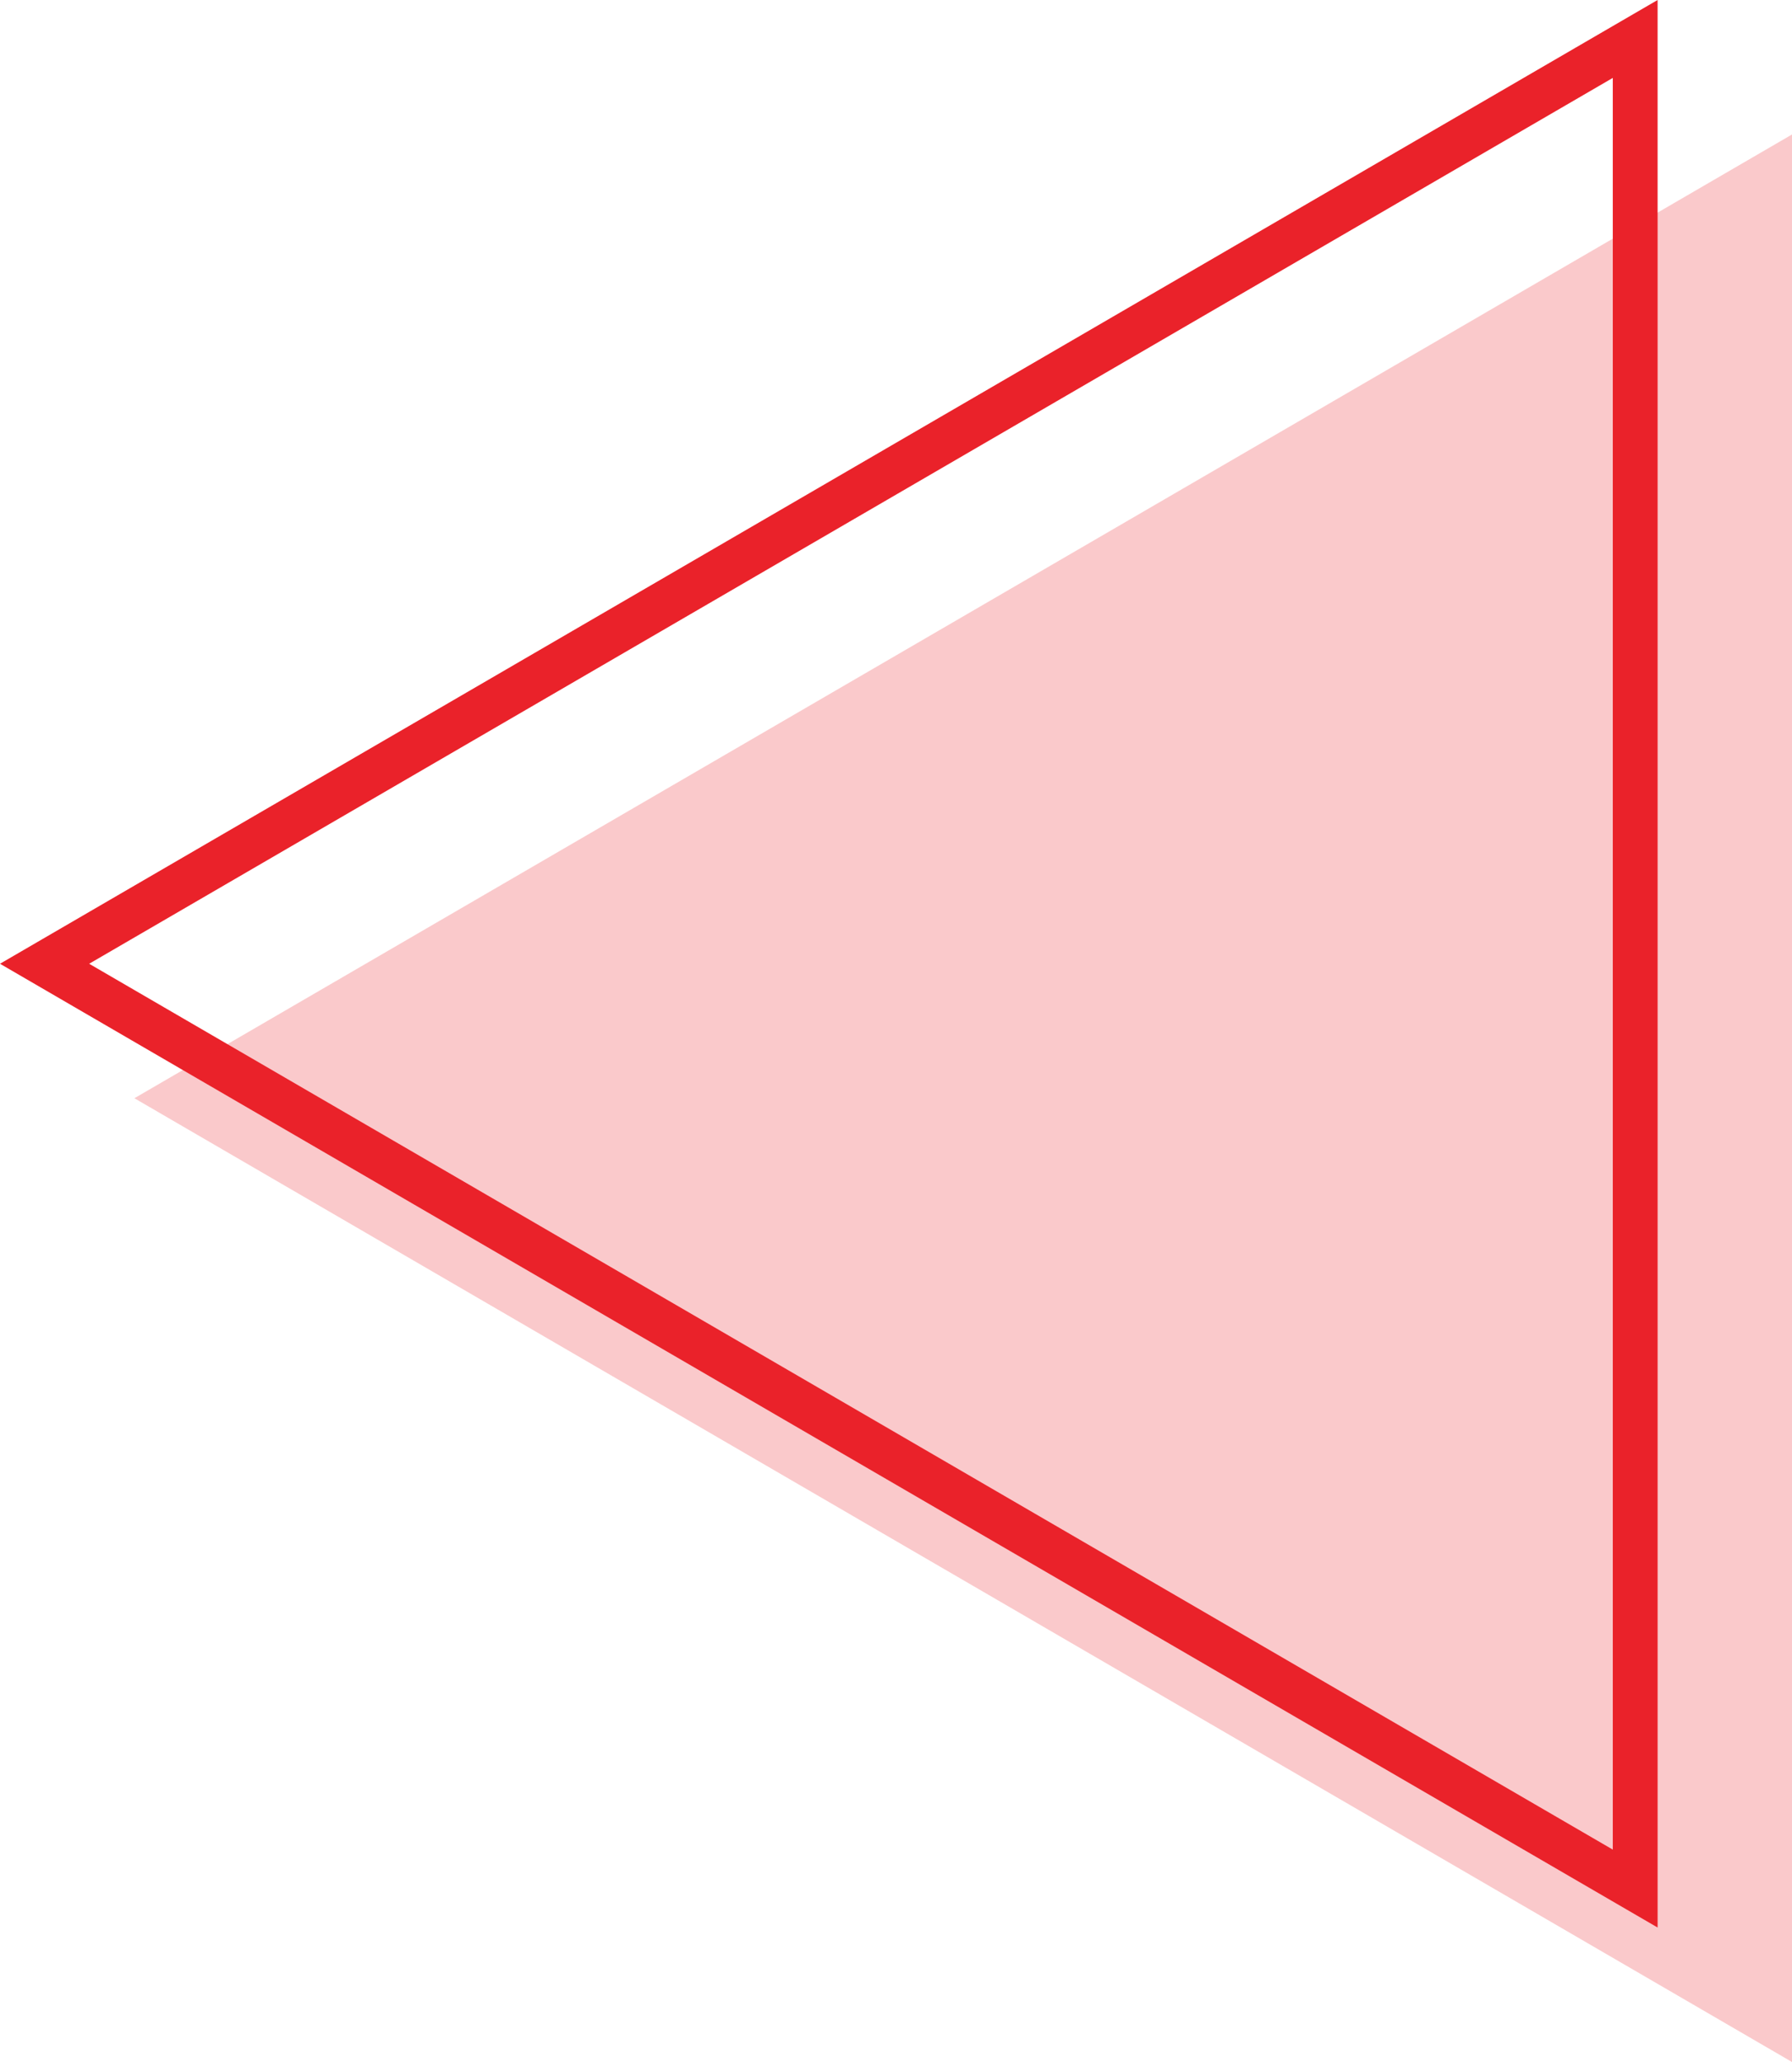
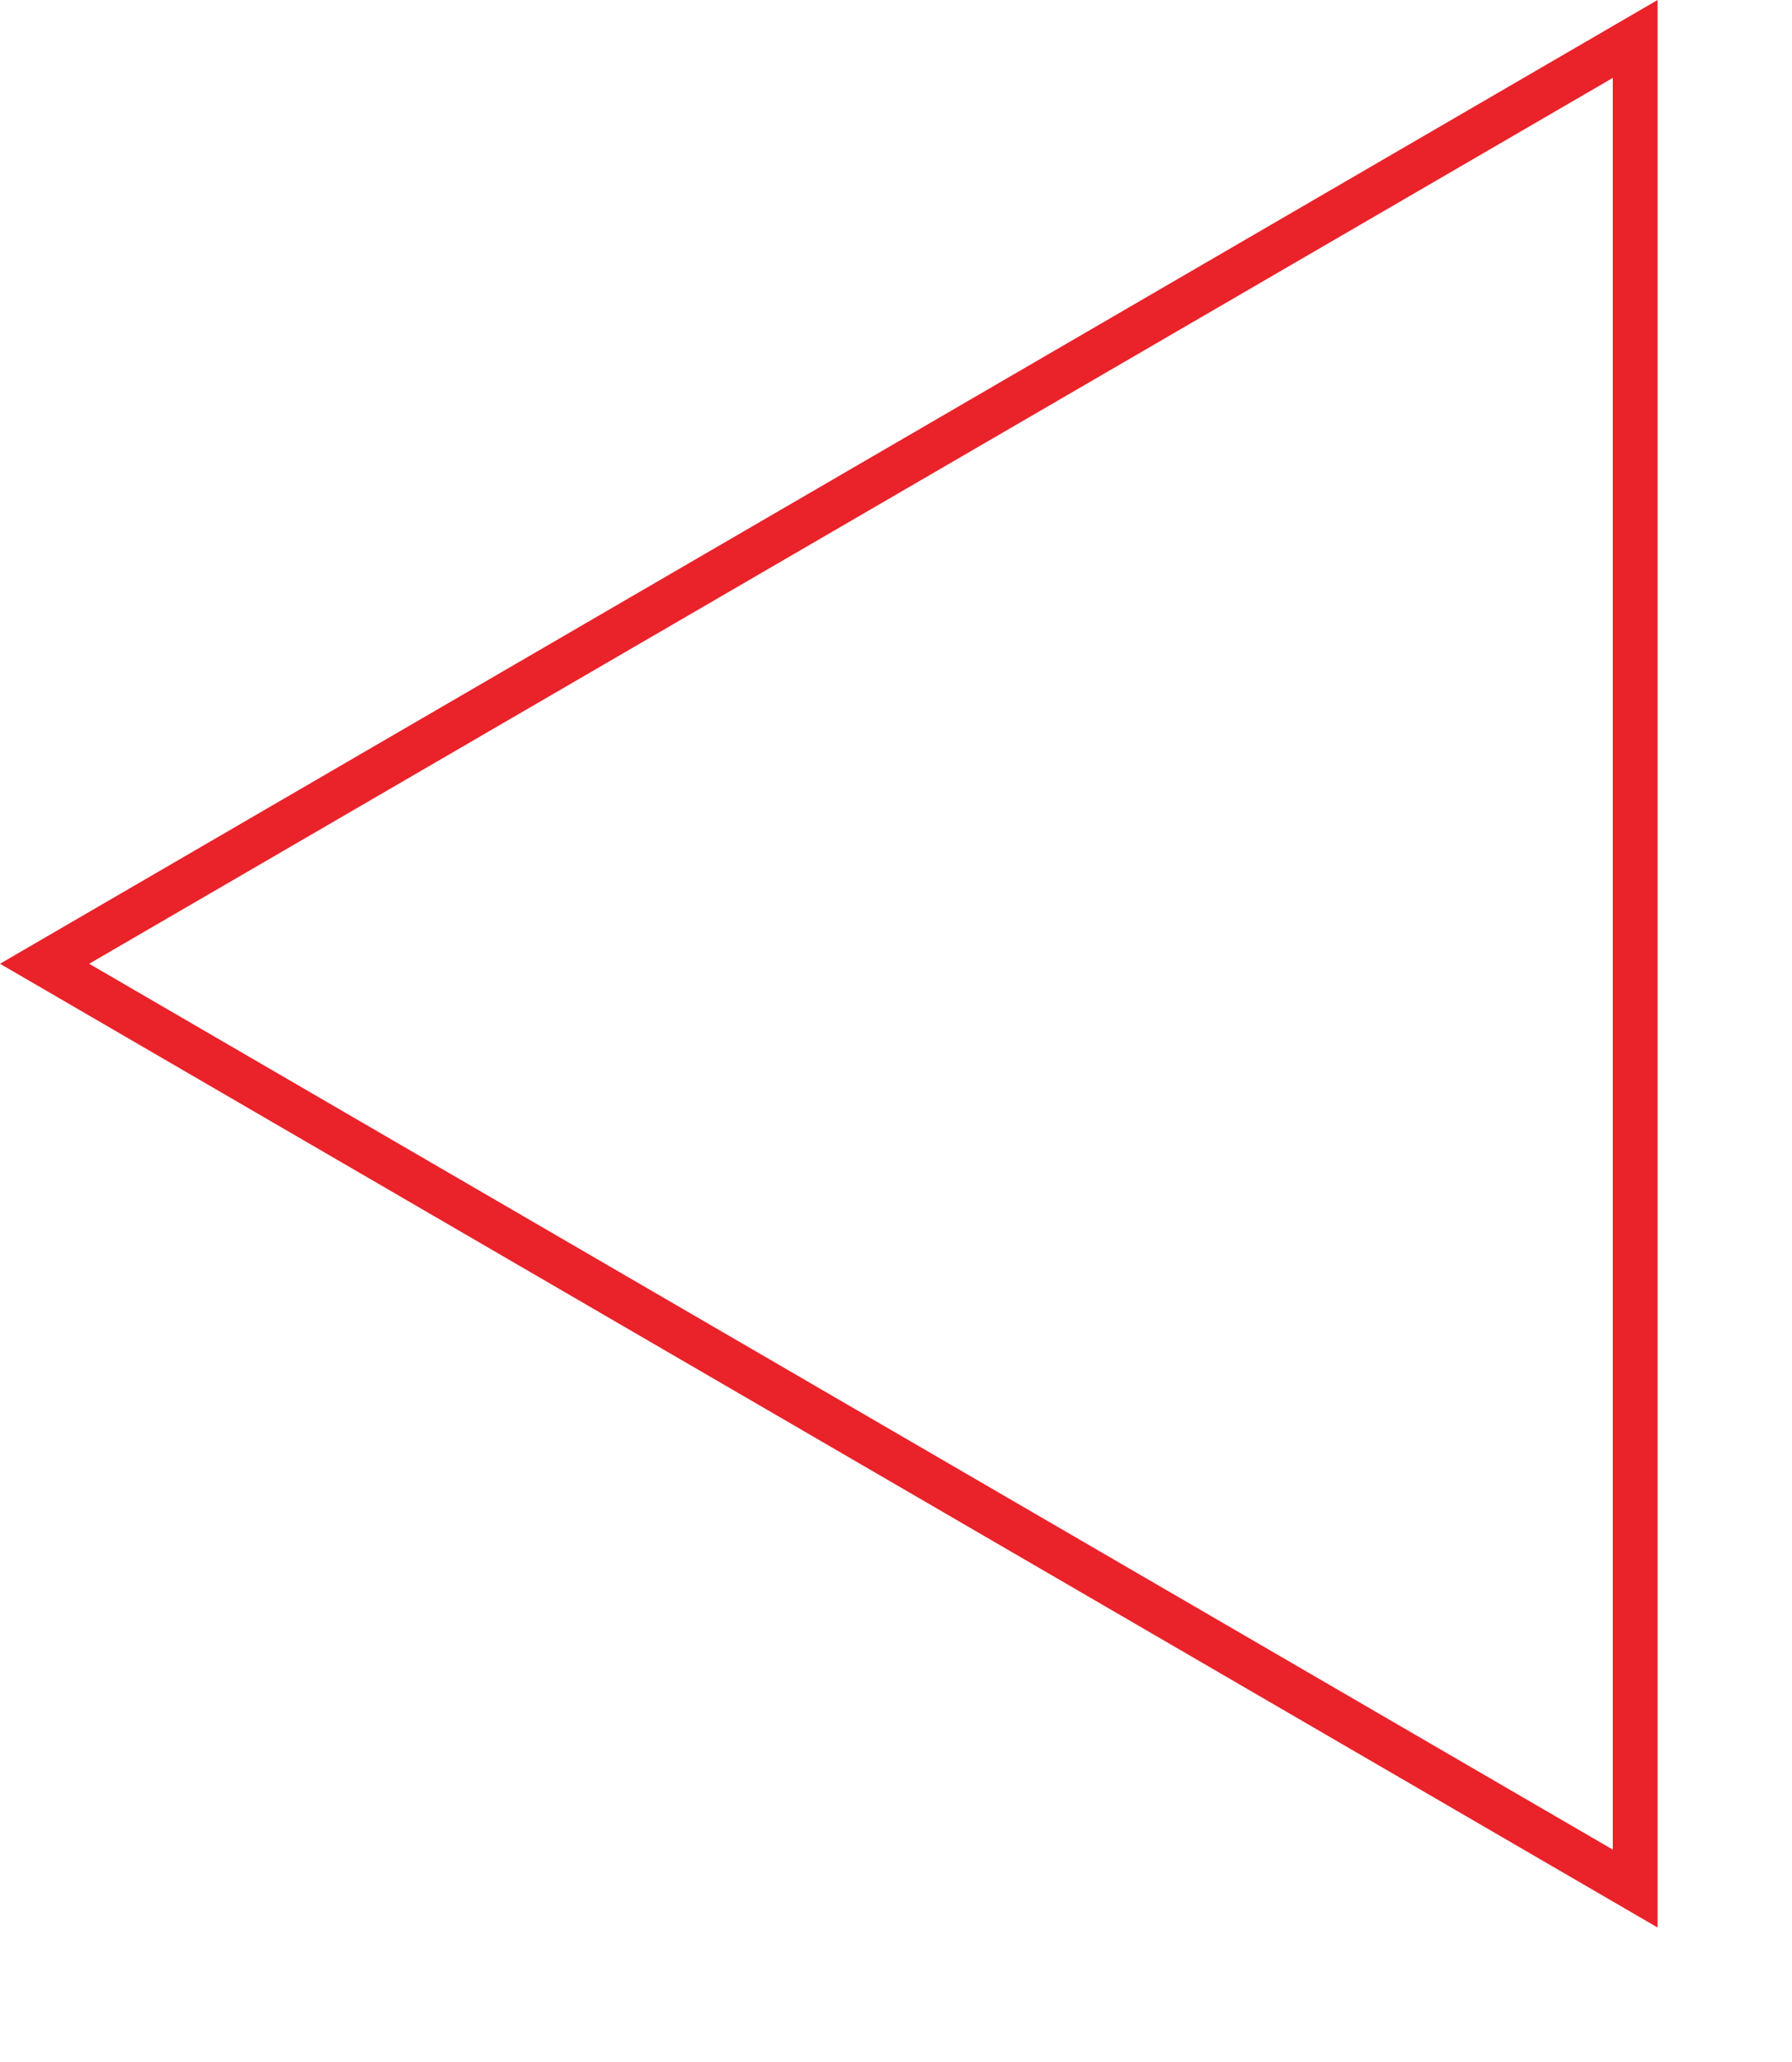
<svg xmlns="http://www.w3.org/2000/svg" width="40" height="46" viewBox="0 0 40 46">
  <g id="ico_arrow_left" transform="translate(-182 -6512)">
    <g id="Polygon_12" data-name="Polygon 12" transform="translate(182 6555) rotate(-90)" fill="none">
-       <path d="M21.5,0,43,37H0Z" stroke="none" />
      <path d="M 21.5 1.99 L 1.738 36 L 41.262 36 L 21.5 1.99 M 21.5 0 L 43 37 L 0 37 L 21.5 0 Z" stroke="none" fill="#ea222a" />
    </g>
-     <path id="Polygon_11" data-name="Polygon 11" d="M21.5,0,43,37H0Z" transform="translate(185 6558) rotate(-90)" fill="#ea222a" opacity="0.244" />
  </g>
</svg>